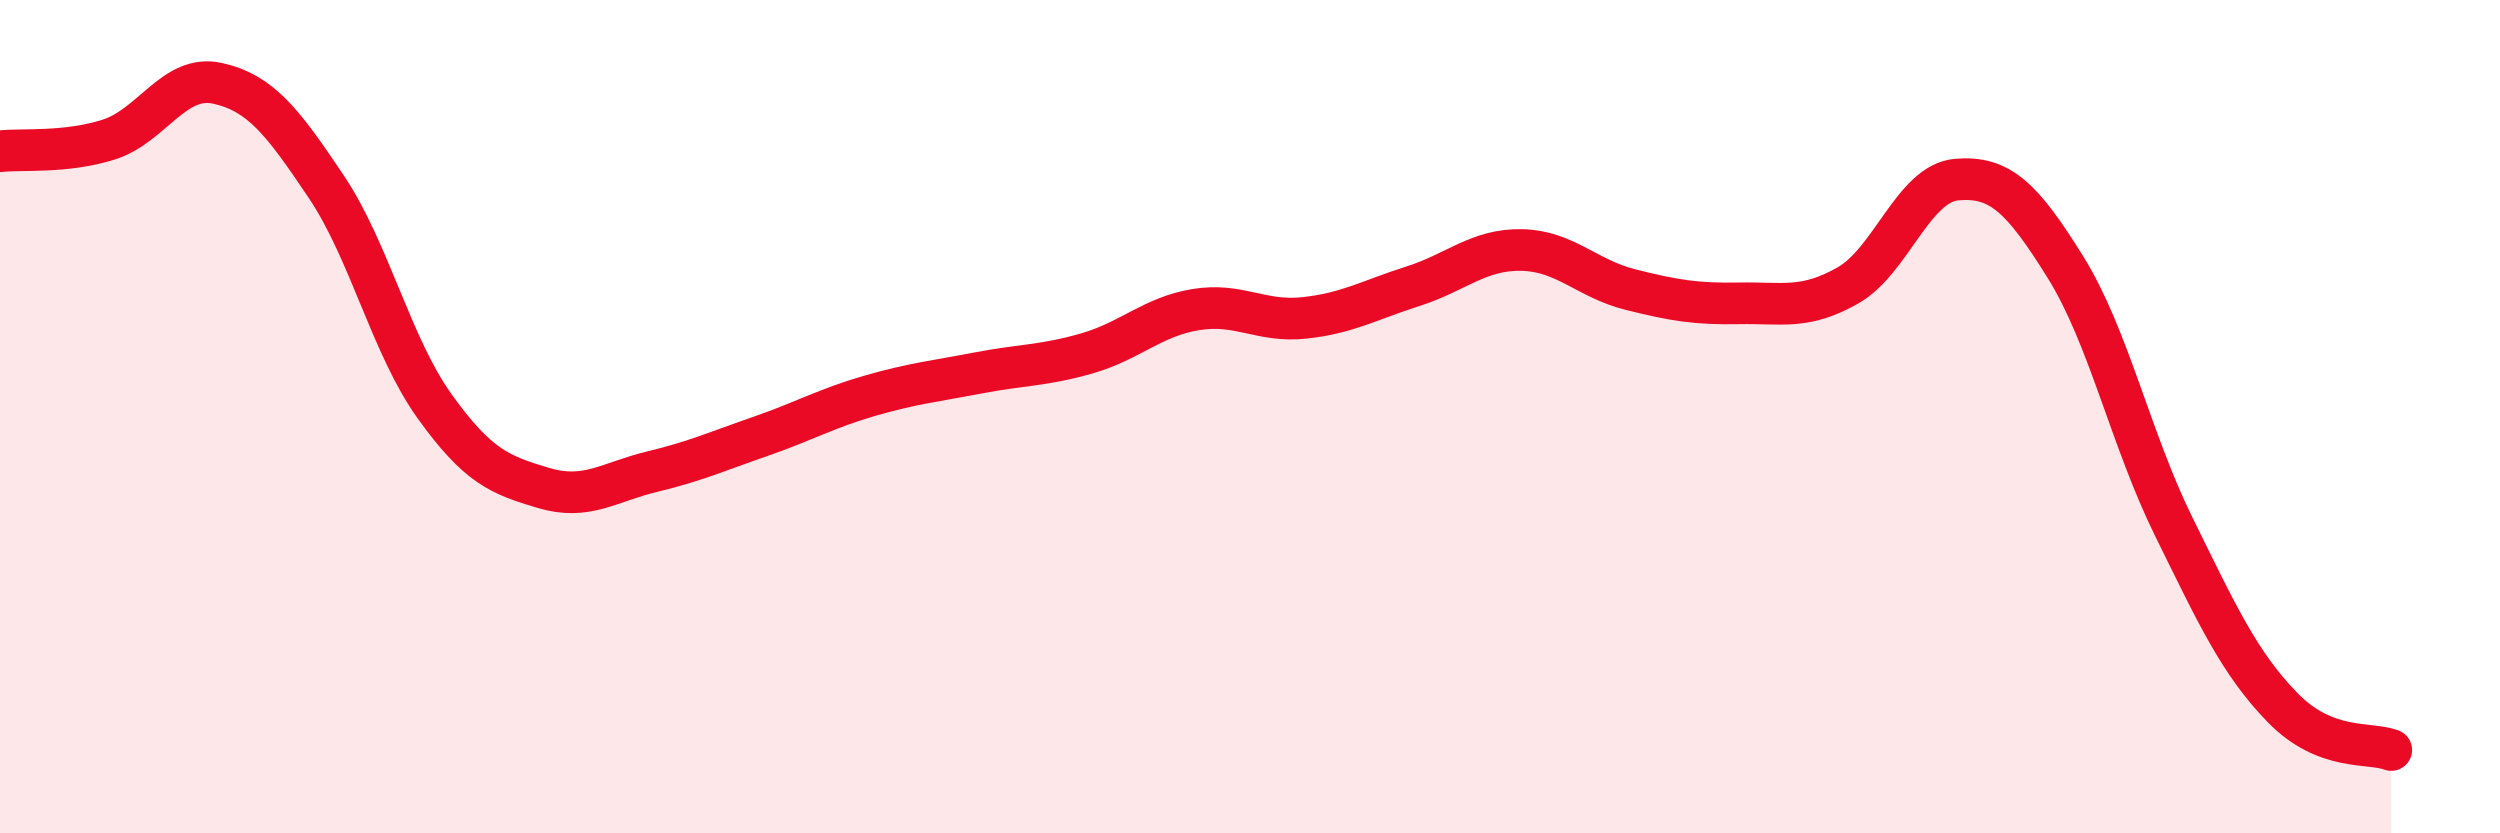
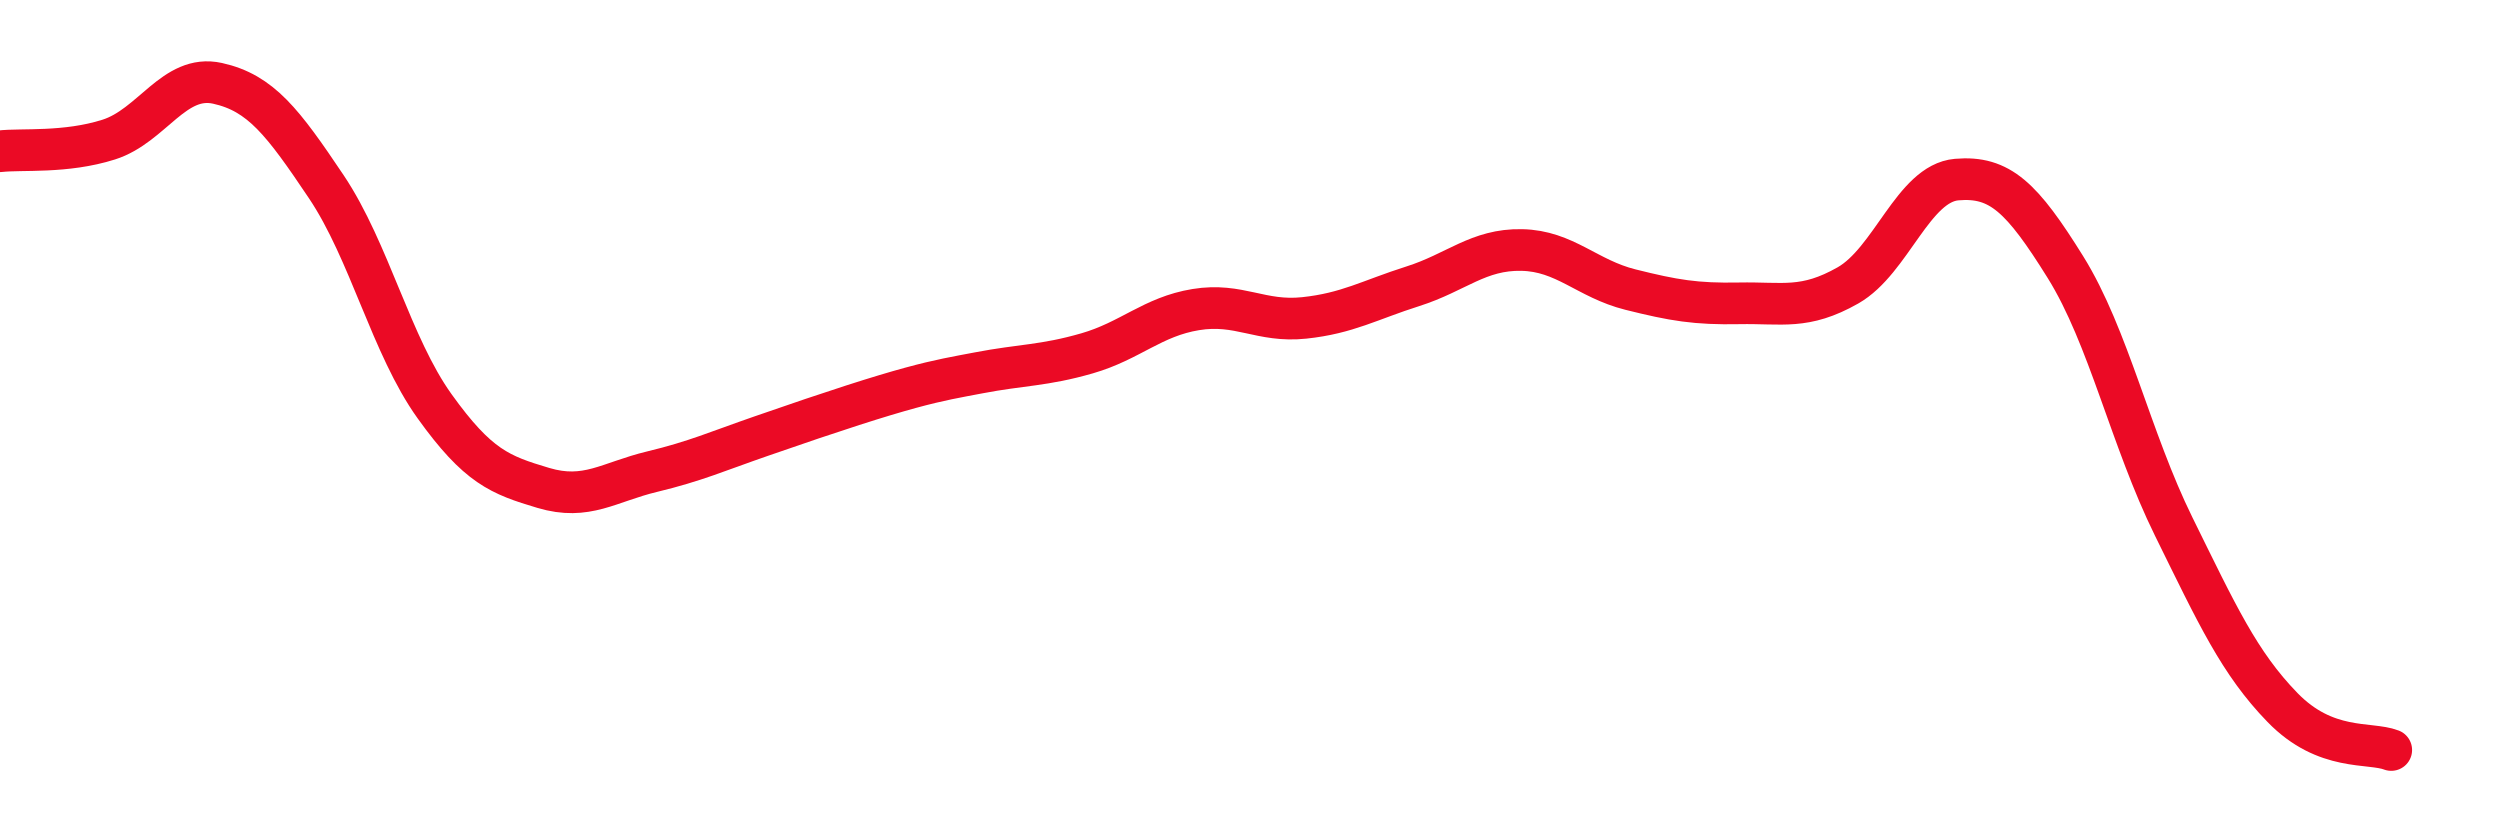
<svg xmlns="http://www.w3.org/2000/svg" width="60" height="20" viewBox="0 0 60 20">
-   <path d="M 0,3.63 C 0.52,3.57 1.57,3.68 2.61,3.35 C 3.65,3.02 4.18,1.77 5.22,2 C 6.26,2.23 6.79,2.93 7.83,4.48 C 8.87,6.03 9.39,8.3 10.43,9.75 C 11.47,11.2 12,11.4 13.04,11.71 C 14.08,12.02 14.61,11.57 15.65,11.32 C 16.69,11.07 17.22,10.83 18.26,10.47 C 19.3,10.11 19.83,9.8 20.87,9.5 C 21.91,9.2 22.44,9.15 23.48,8.95 C 24.52,8.75 25.05,8.78 26.09,8.48 C 27.13,8.18 27.66,7.6 28.7,7.43 C 29.74,7.26 30.26,7.74 31.3,7.63 C 32.34,7.52 32.87,7.2 33.91,6.87 C 34.95,6.54 35.48,5.98 36.52,6 C 37.56,6.02 38.09,6.69 39.13,6.95 C 40.17,7.21 40.7,7.3 41.74,7.28 C 42.78,7.26 43.31,7.44 44.35,6.85 C 45.39,6.26 45.92,4.4 46.96,4.31 C 48,4.22 48.53,4.74 49.57,6.41 C 50.61,8.08 51.13,10.53 52.17,12.64 C 53.21,14.75 53.74,15.91 54.78,16.98 C 55.82,18.05 56.87,17.8 57.39,18L57.39 20L0 20Z" fill="#EB0A25" opacity="0.1" stroke-linecap="round" stroke-linejoin="round" />
-   <path d="M 0,3.63 C 0.52,3.57 1.57,3.68 2.61,3.35 C 3.65,3.02 4.18,1.77 5.22,2 C 6.26,2.23 6.79,2.93 7.83,4.48 C 8.87,6.03 9.39,8.3 10.43,9.75 C 11.47,11.2 12,11.4 13.04,11.71 C 14.08,12.02 14.61,11.57 15.65,11.32 C 16.69,11.07 17.22,10.83 18.26,10.47 C 19.3,10.11 19.83,9.8 20.87,9.5 C 21.91,9.2 22.44,9.15 23.48,8.95 C 24.52,8.75 25.05,8.78 26.09,8.48 C 27.13,8.18 27.66,7.6 28.7,7.43 C 29.74,7.26 30.26,7.74 31.3,7.63 C 32.34,7.52 32.87,7.2 33.91,6.87 C 34.95,6.54 35.48,5.98 36.52,6 C 37.56,6.02 38.09,6.69 39.13,6.95 C 40.17,7.21 40.7,7.3 41.74,7.28 C 42.78,7.26 43.31,7.44 44.35,6.85 C 45.39,6.26 45.92,4.4 46.96,4.31 C 48,4.22 48.53,4.74 49.57,6.41 C 50.61,8.08 51.13,10.53 52.17,12.64 C 53.21,14.75 53.74,15.91 54.78,16.98 C 55.82,18.05 56.87,17.8 57.39,18" stroke="#EB0A25" stroke-width="1" fill="none" stroke-linecap="round" stroke-linejoin="round" />
+   <path d="M 0,3.63 C 0.52,3.57 1.57,3.68 2.61,3.35 C 3.65,3.02 4.18,1.77 5.22,2 C 6.26,2.23 6.79,2.93 7.83,4.48 C 8.87,6.03 9.39,8.3 10.43,9.75 C 11.47,11.2 12,11.4 13.04,11.71 C 14.08,12.02 14.61,11.57 15.65,11.32 C 16.69,11.07 17.22,10.83 18.26,10.47 C 21.91,9.2 22.44,9.15 23.48,8.95 C 24.52,8.75 25.05,8.78 26.09,8.48 C 27.13,8.18 27.66,7.6 28.7,7.43 C 29.74,7.26 30.26,7.74 31.3,7.63 C 32.34,7.52 32.87,7.2 33.91,6.87 C 34.95,6.54 35.48,5.98 36.52,6 C 37.56,6.02 38.09,6.69 39.13,6.95 C 40.17,7.21 40.7,7.3 41.74,7.28 C 42.78,7.26 43.31,7.44 44.35,6.85 C 45.39,6.26 45.92,4.4 46.96,4.31 C 48,4.22 48.53,4.74 49.57,6.41 C 50.61,8.08 51.13,10.53 52.17,12.64 C 53.21,14.75 53.74,15.91 54.78,16.98 C 55.82,18.05 56.87,17.8 57.39,18" stroke="#EB0A25" stroke-width="1" fill="none" stroke-linecap="round" stroke-linejoin="round" />
</svg>